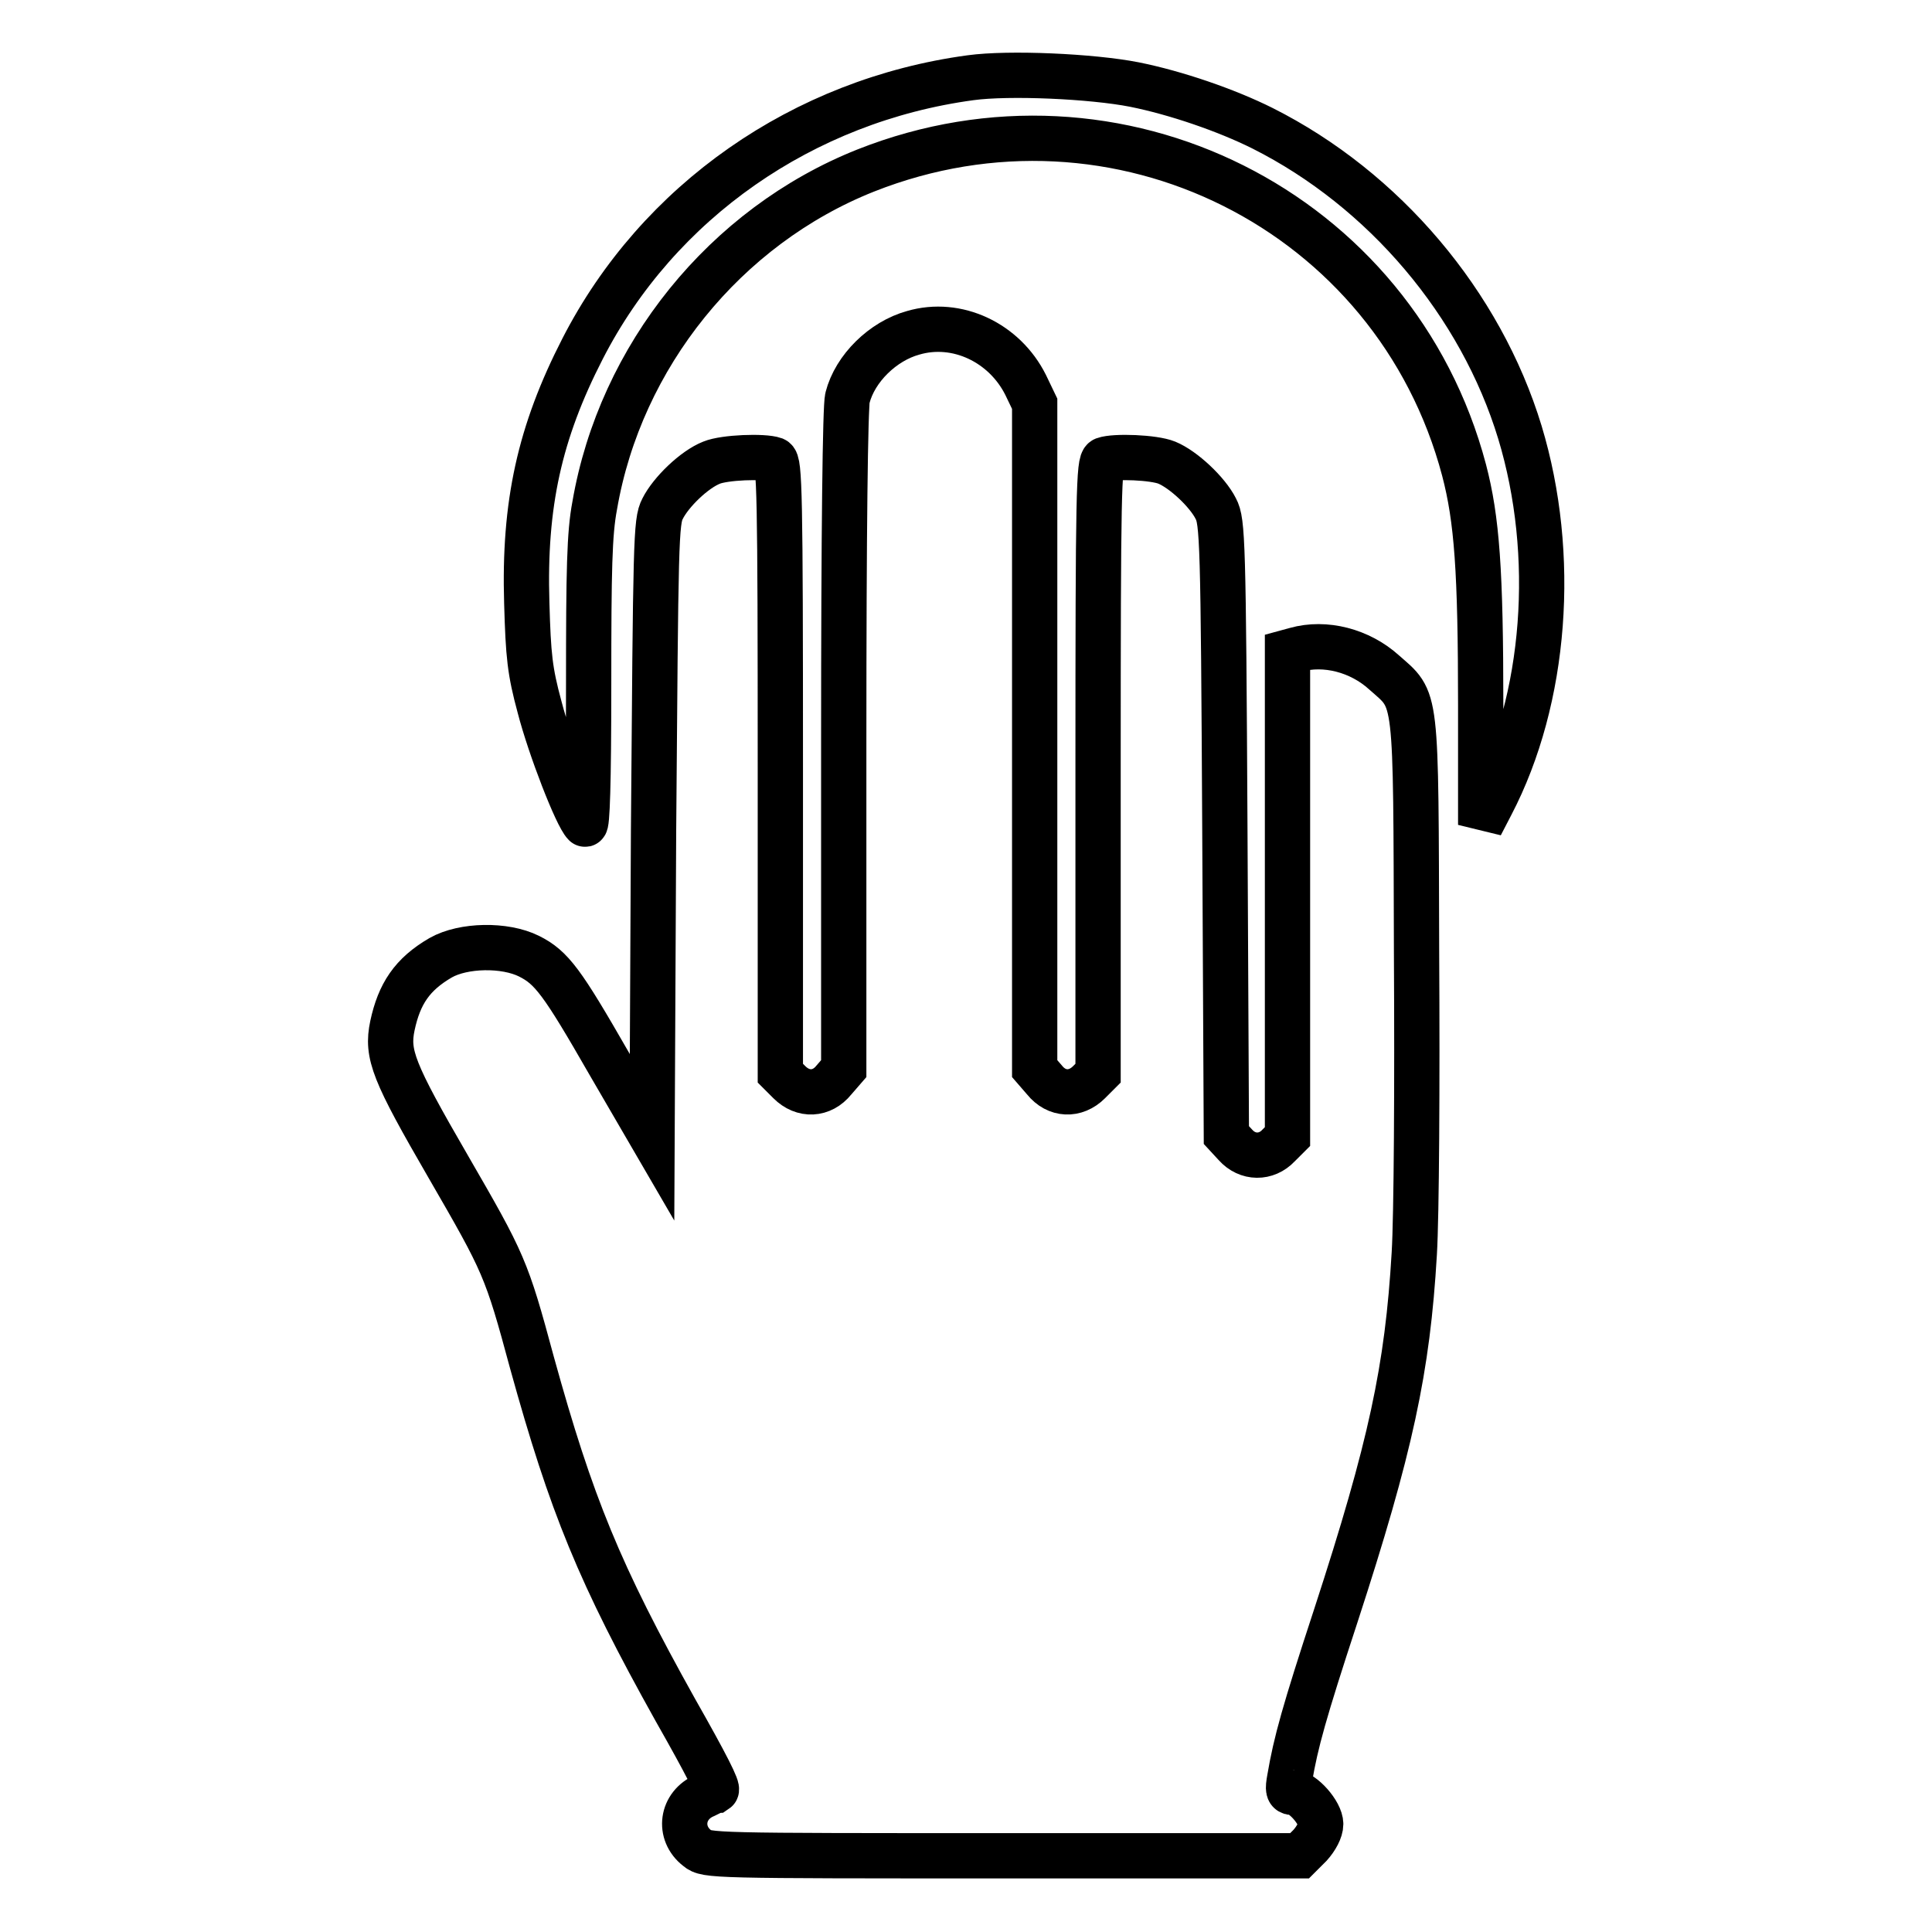
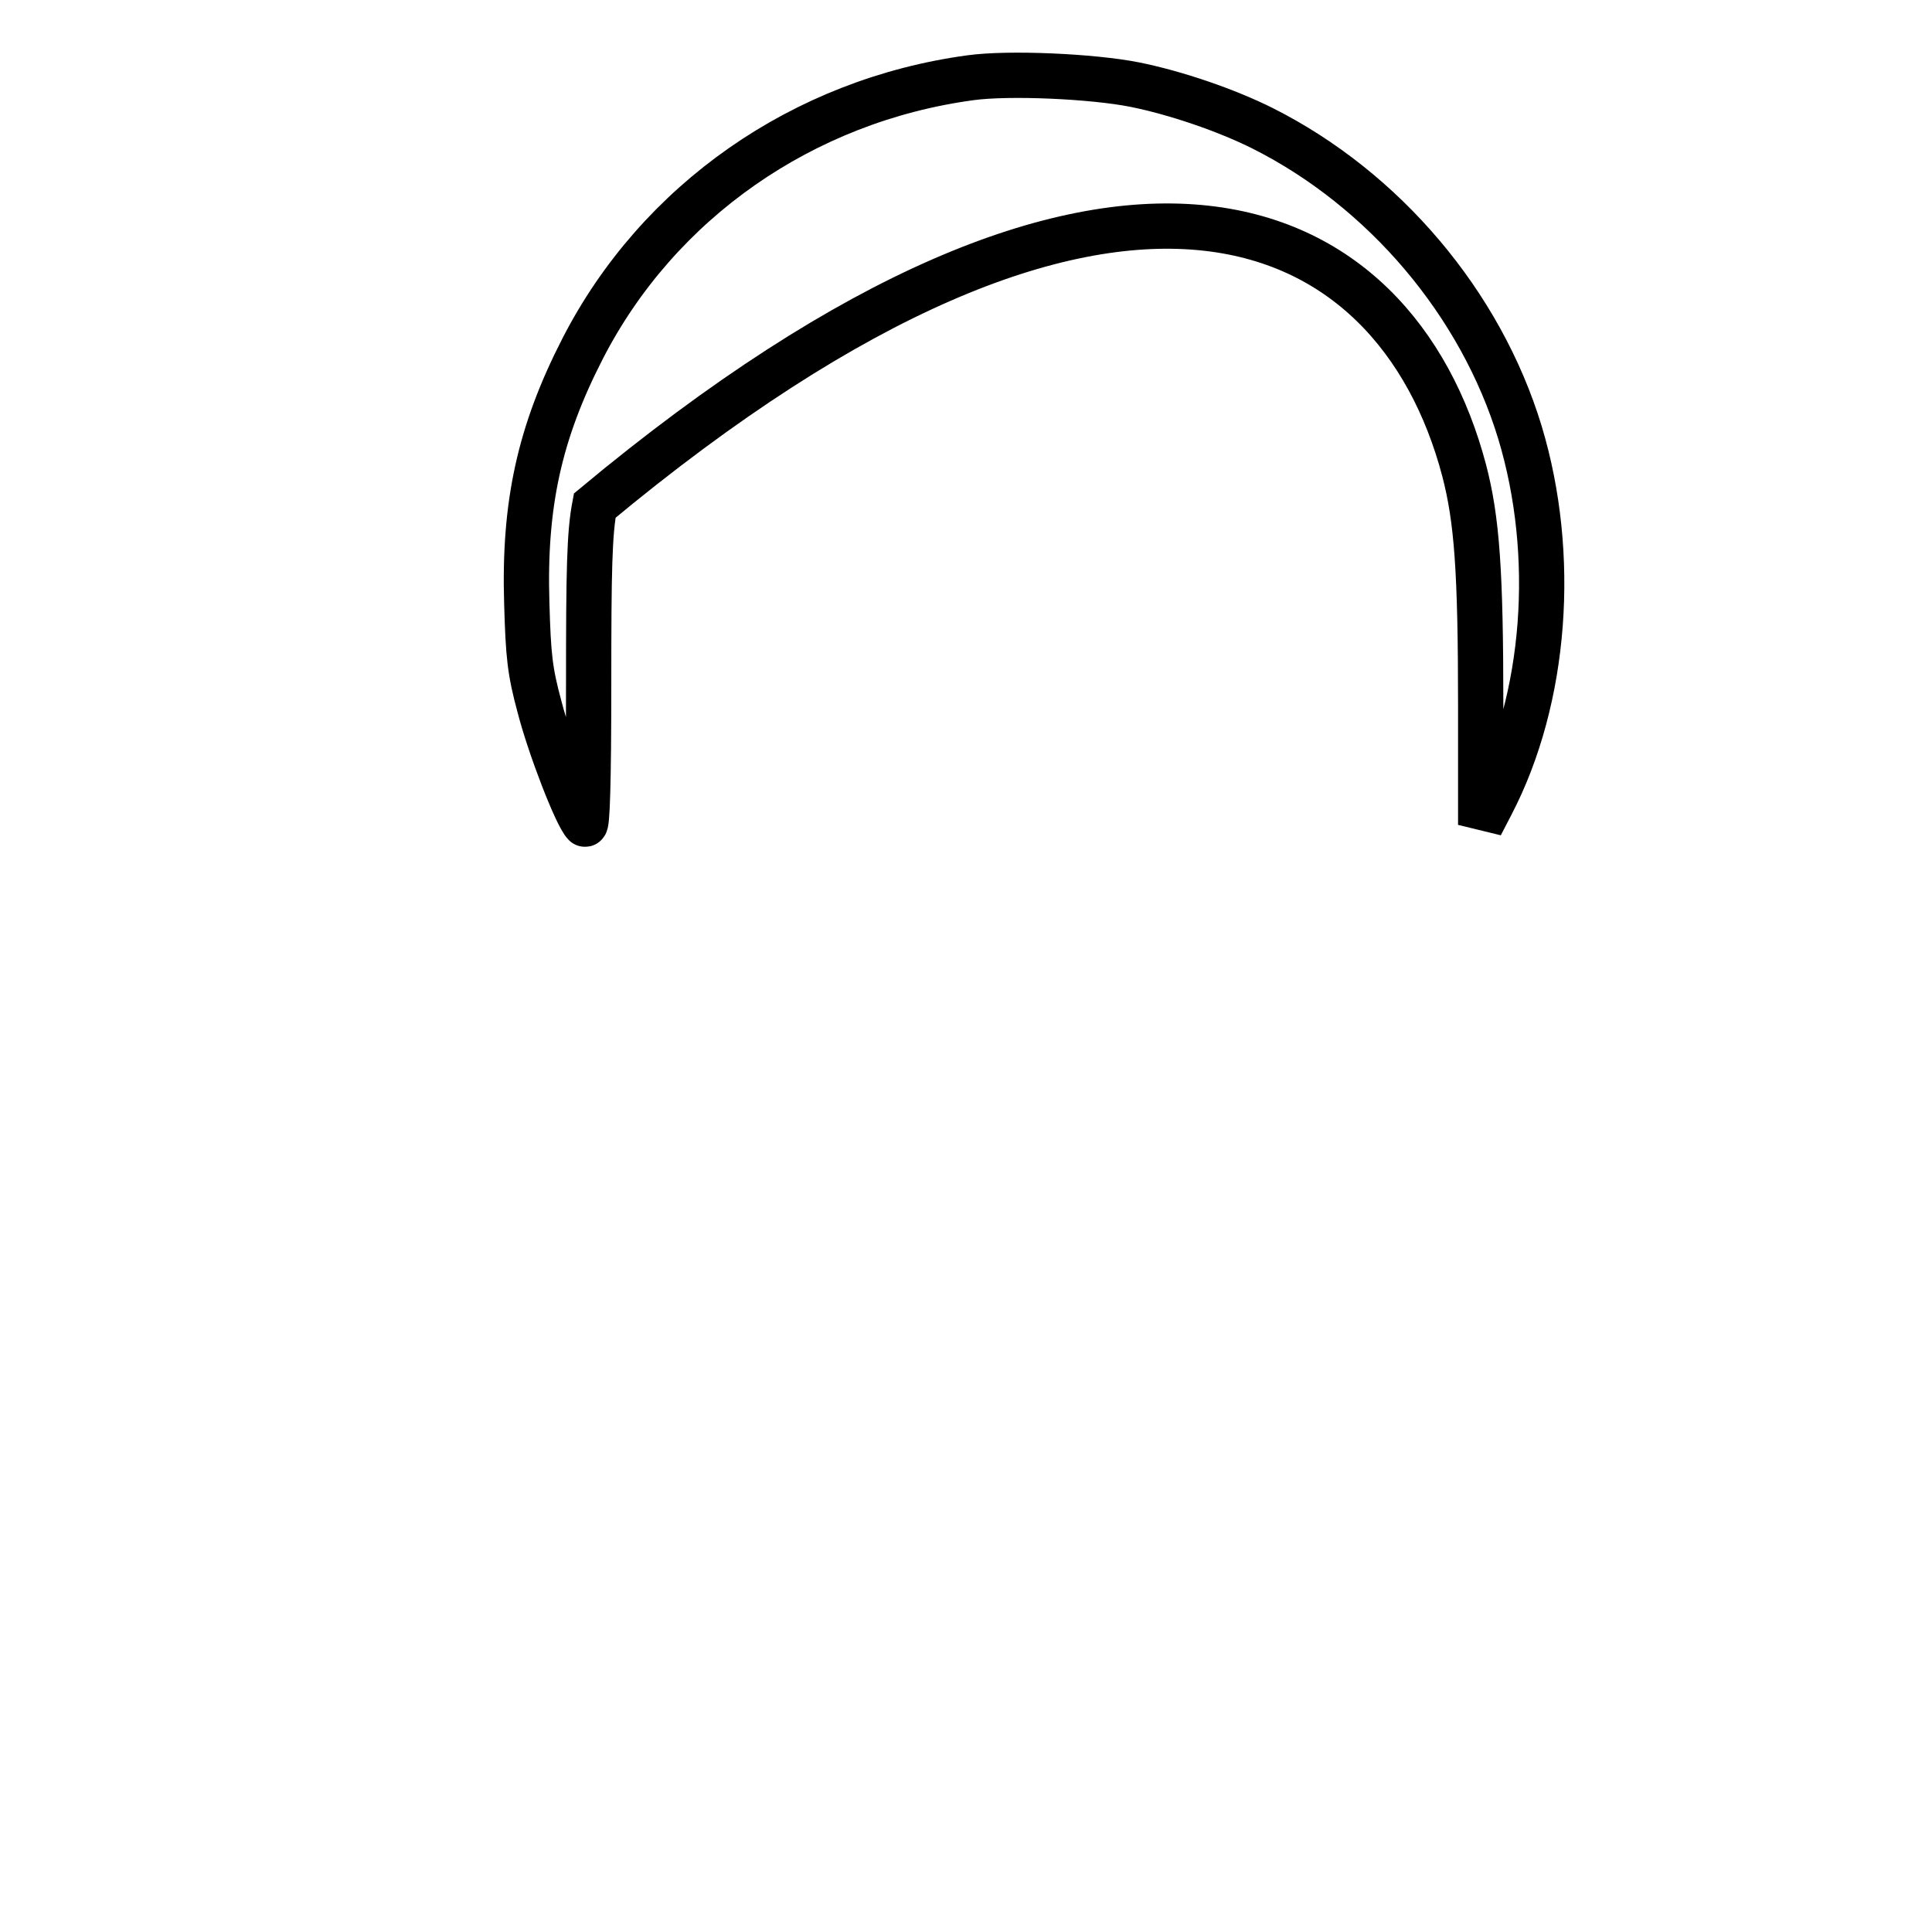
<svg xmlns="http://www.w3.org/2000/svg" version="1.1" x="0px" y="0px" viewBox="0 0 256 256" enable-background="new 0 0 256 256" xml:space="preserve">
  <g>
    <g>
      <g>
-         <path stroke-width="6" fill-opacity="0" stroke="#000000" d="M128.6,10.3c-22.2,3-41.4,16.4-51.4,35.9c-5.7,11.1-7.8,20.6-7.4,33.7c0.2,7,0.4,9,1.7,13.8c1.4,5.4,4.9,14.4,6,15.5c0.3,0.3,0.5-5.3,0.5-18.5c0-15.3,0.1-20,0.8-23.7c3.4-19.8,17.3-37,35.9-44.4C148,9.4,184.9,27.9,194,62.3c1.7,6.5,2.2,13.3,2.2,31.2l0,15.8l1.4-2.7c7.3-14,8.7-33.1,3.8-49.3c-5.2-17.1-18-32.2-34.1-40.3c-4.8-2.4-11.5-4.7-17-5.8C144.7,10.1,133.7,9.6,128.6,10.3z" />
-         <path stroke-width="6" fill-opacity="0" stroke="#000000" d="M121,44.1c-4,1.1-7.7,4.7-8.7,8.6c-0.3,1.1-0.5,17.7-0.5,45.4v43.5l-1.3,1.5c-1.6,2-4.1,2.1-5.9,0.3l-1.2-1.2v-40.5c0-36.5-0.1-40.5-0.8-40.8c-1.4-0.5-6.6-0.3-8.3,0.4c-2.3,0.9-5.4,3.9-6.5,6.1c-0.9,1.7-0.9,4.2-1.2,42.6l-0.2,40.7l-5.7-9.8c-6.2-10.8-7.6-12.7-10.6-14.2c-3.2-1.6-8.7-1.5-11.7,0.2c-3.8,2.2-5.5,4.8-6.4,9c-0.8,3.8,0.1,6.1,7.4,18.7c7.4,12.8,7.7,13.4,11.1,26c5.2,18.8,8.9,27.9,19,46c4.2,7.4,5.7,10.4,5.4,10.6c-0.1,0-0.7,0.3-1.5,0.7c-3.1,1.3-3.6,5-1,7c1.2,1,1.9,1,40.5,1h39.3l1.4-1.4c0.8-0.9,1.4-2,1.4-2.8c0-1.5-2.4-4.2-3.7-4.2c-0.6,0-0.7-0.3-0.4-1.9c0.8-4.7,1.9-8.7,6.1-21.5c7.3-22.4,9.5-32.7,10.4-48c0.3-5,0.4-22.5,0.3-39.8c-0.1-35.1,0.1-33.3-4.3-37.2c-3.2-2.9-7.8-4.1-11.7-3l-1.1,0.3v32.1v32.1l-1.2,1.2c-1.6,1.7-4.1,1.7-5.7-0.1l-1.2-1.3l-0.2-40.6c-0.2-38.2-0.3-40.7-1.2-42.4c-1.1-2.2-4.3-5.2-6.5-6.1c-1.7-0.7-6.9-0.9-8.3-0.4c-0.7,0.3-0.8,4.3-0.8,40.8v40.5l-1.2,1.2c-1.8,1.8-4.3,1.7-5.9-0.3l-1.3-1.5v-44V53.5l-1.2-2.5C133.1,45.4,126.8,42.4,121,44.1z" />
+         <path stroke-width="6" fill-opacity="0" stroke="#000000" d="M128.6,10.3c-22.2,3-41.4,16.4-51.4,35.9c-5.7,11.1-7.8,20.6-7.4,33.7c0.2,7,0.4,9,1.7,13.8c1.4,5.4,4.9,14.4,6,15.5c0.3,0.3,0.5-5.3,0.5-18.5c0-15.3,0.1-20,0.8-23.7C148,9.4,184.9,27.9,194,62.3c1.7,6.5,2.2,13.3,2.2,31.2l0,15.8l1.4-2.7c7.3-14,8.7-33.1,3.8-49.3c-5.2-17.1-18-32.2-34.1-40.3c-4.8-2.4-11.5-4.7-17-5.8C144.7,10.1,133.7,9.6,128.6,10.3z" />
      </g>
    </g>
  </g>
</svg>